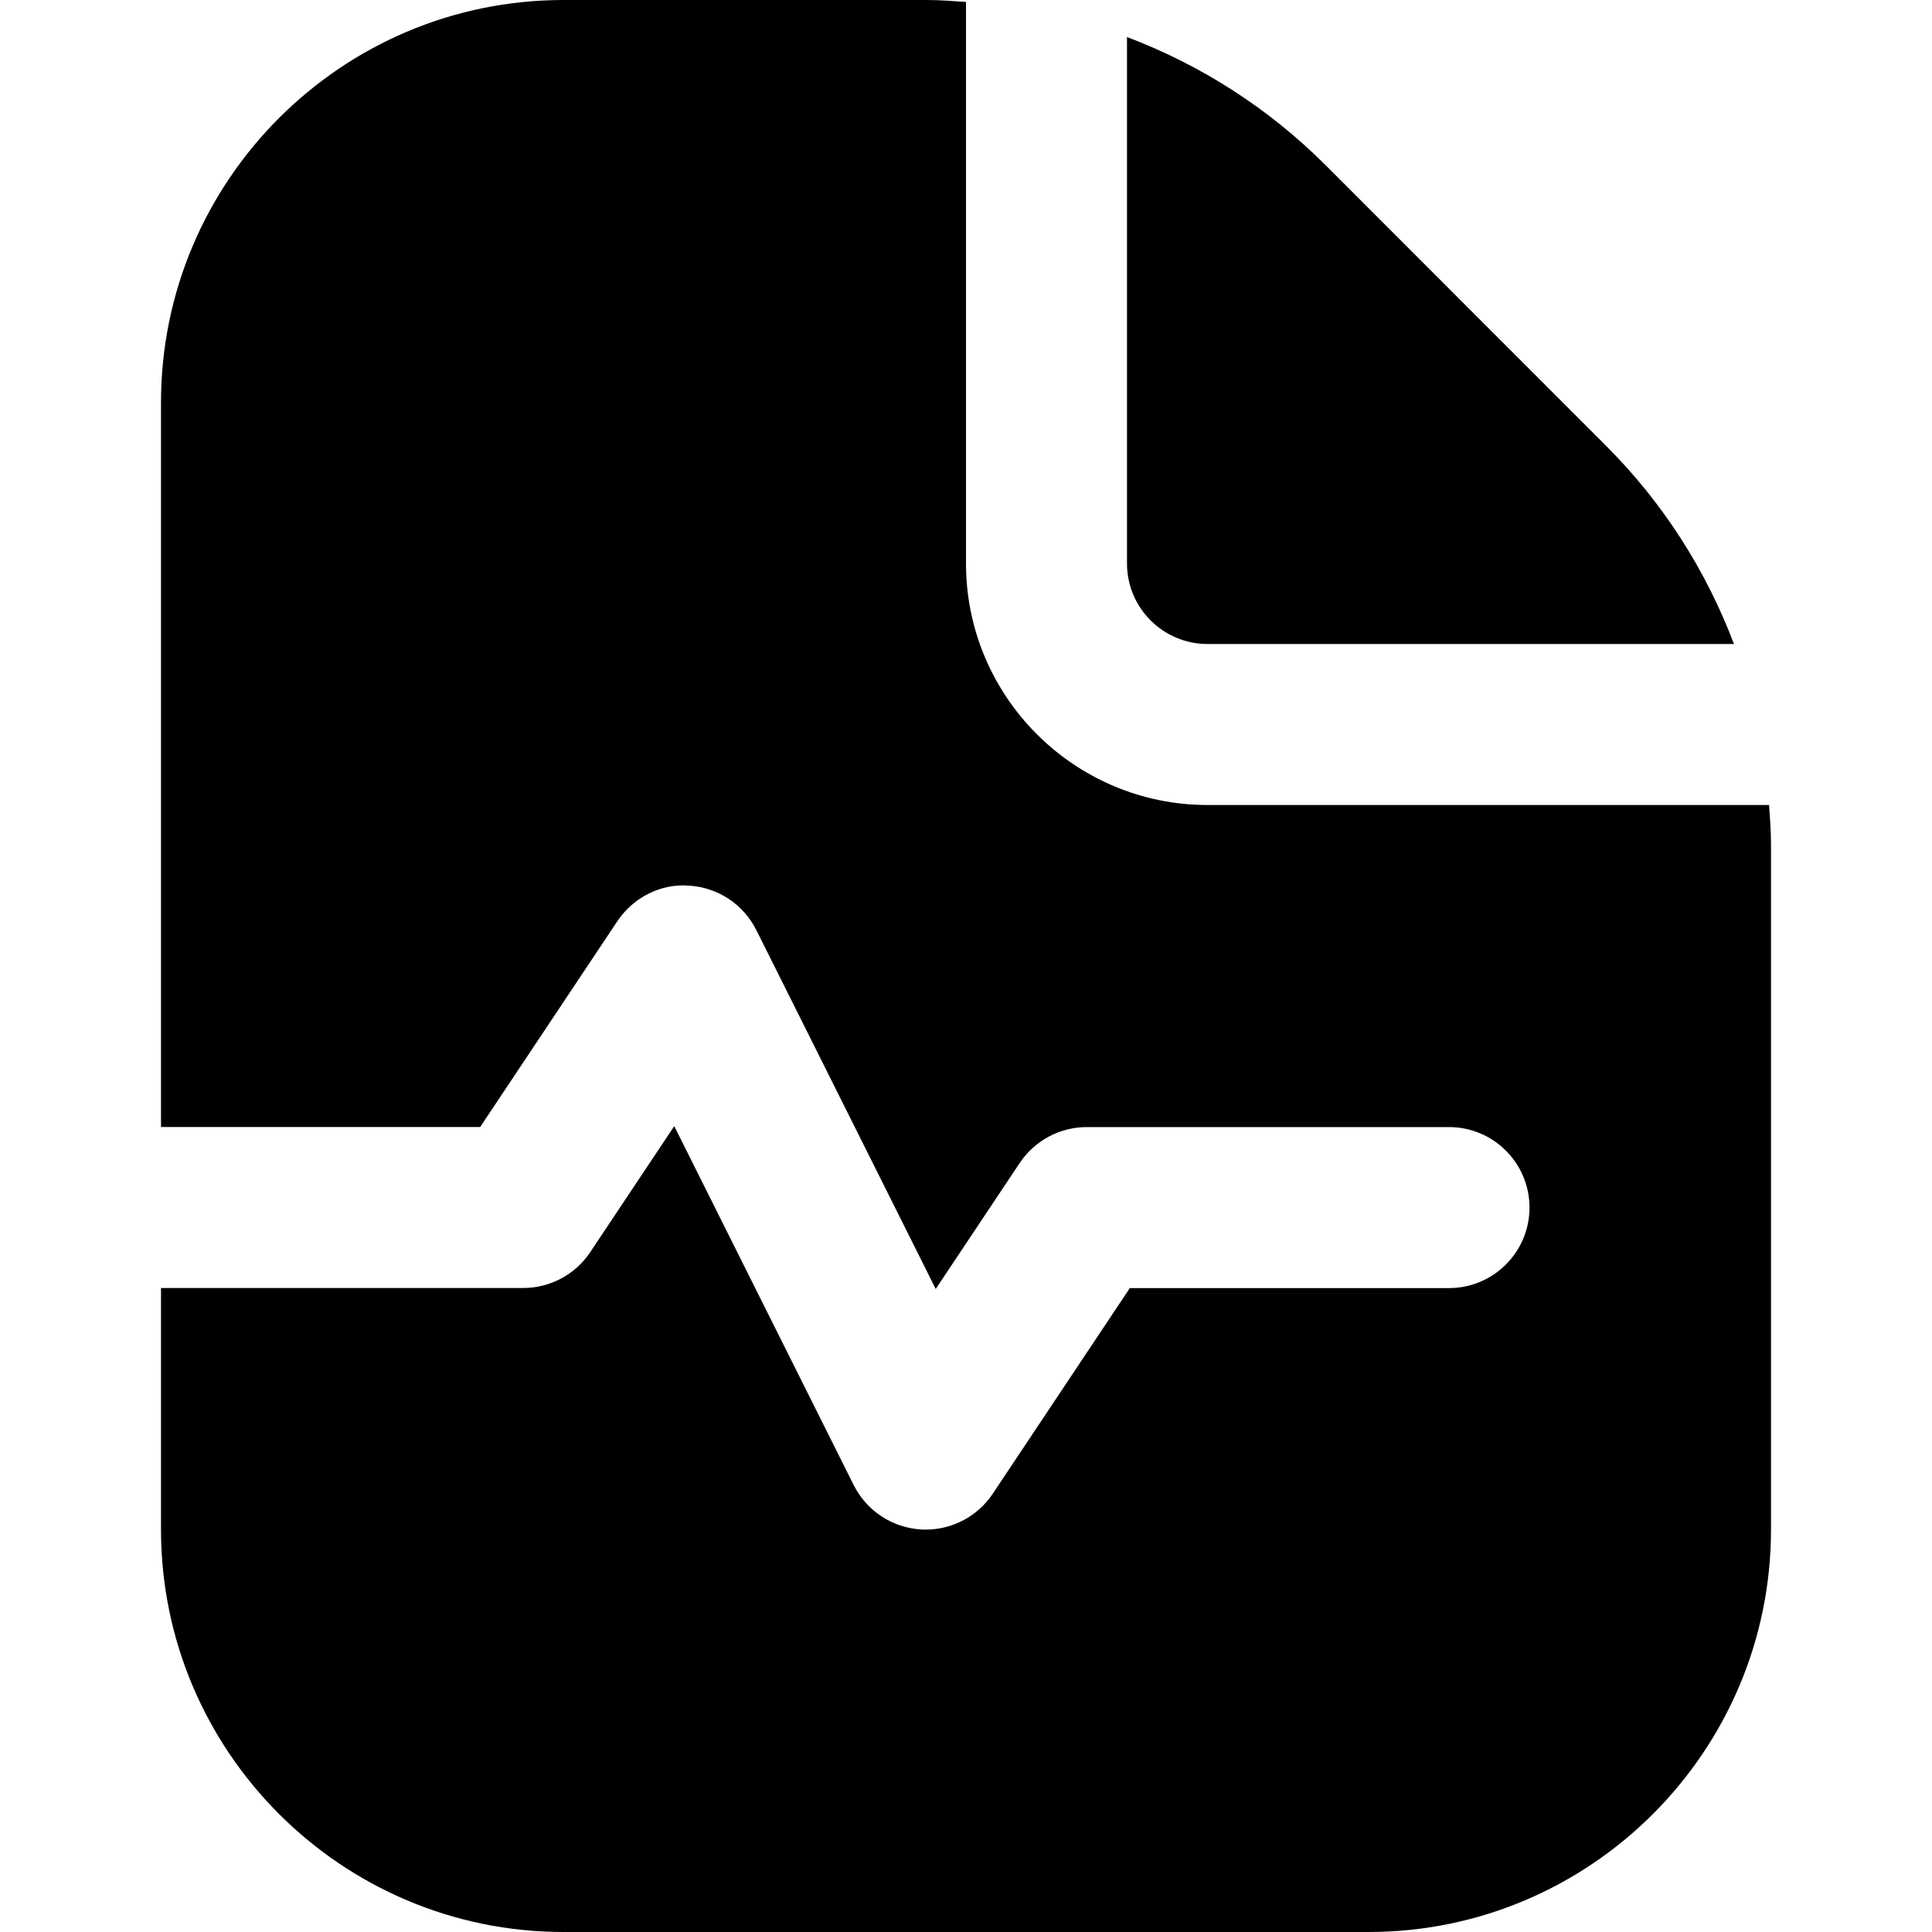
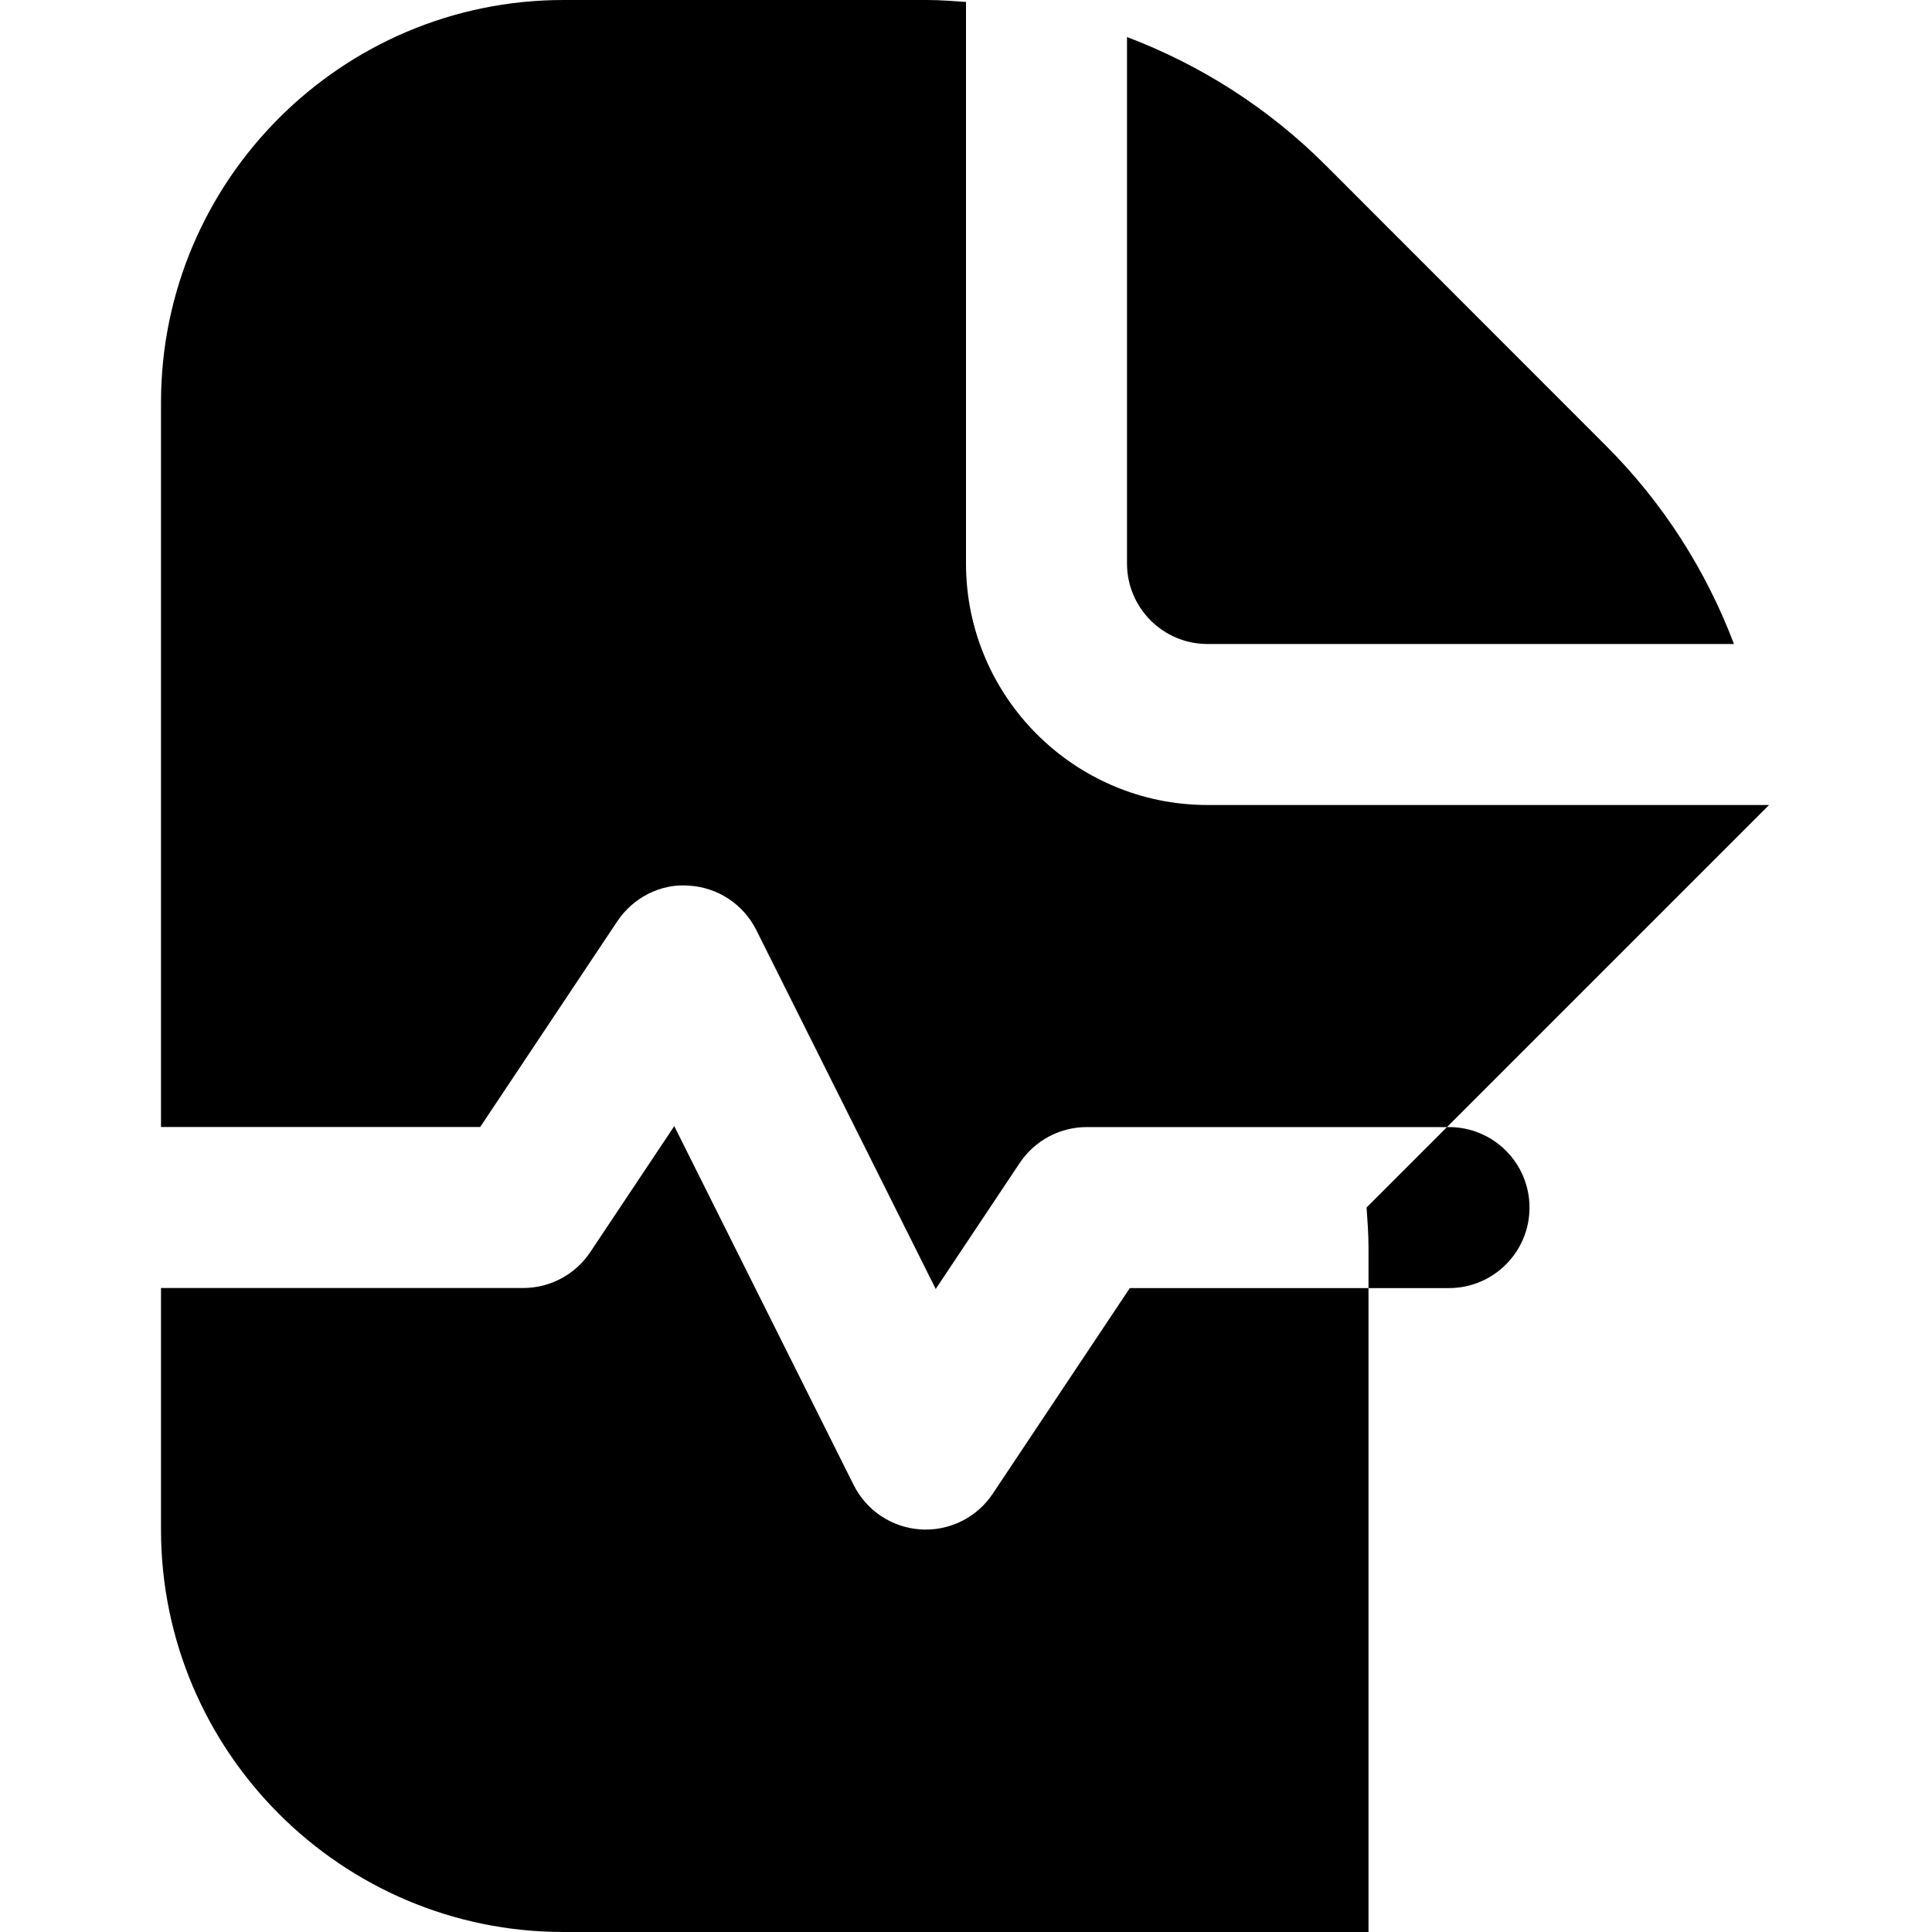
<svg xmlns="http://www.w3.org/2000/svg" id="Layer_1" data-name="Layer 1" viewBox="0 0 24 24" width="512" height="512">
-   <path d="m14,7V.46c.913.346,1.753.879,2.465,1.59l3.484,3.486c.712.711,1.245,1.551,1.591,2.464h-6.54c-.552,0-1-.449-1-1Zm7.976,3h-6.976c-1.654,0-3-1.346-3-3V.024c-.161-.011-.322-.024-.485-.024h-4.515C4.243,0,2,2.243,2,5v9h3.965l1.703-2.555c.197-.296.542-.473.894-.443.356.022.673.232.833.551l2.229,4.459,1.044-1.566c.186-.278.498-.445.832-.445h4.5c.552,0,1,.448,1,1s-.448,1-1,1h-3.965l-1.703,2.555c-.186.279-.499.445-.832.445-.021,0-.042,0-.062-.002-.356-.022-.673-.232-.833-.551l-2.229-4.459-1.044,1.566c-.186.278-.498.445-.832.445H2v3c0,2.757,2.243,5,5,5h10c2.757,0,5-2.243,5-5v-8.515c0-.163-.013-.324-.024-.485Z" />
+   <path d="m14,7V.46c.913.346,1.753.879,2.465,1.59l3.484,3.486c.712.711,1.245,1.551,1.591,2.464h-6.54c-.552,0-1-.449-1-1Zm7.976,3h-6.976c-1.654,0-3-1.346-3-3V.024c-.161-.011-.322-.024-.485-.024h-4.515C4.243,0,2,2.243,2,5v9h3.965l1.703-2.555c.197-.296.542-.473.894-.443.356.022.673.232.833.551l2.229,4.459,1.044-1.566c.186-.278.498-.445.832-.445h4.5c.552,0,1,.448,1,1s-.448,1-1,1h-3.965l-1.703,2.555c-.186.279-.499.445-.832.445-.021,0-.042,0-.062-.002-.356-.022-.673-.232-.833-.551l-2.229-4.459-1.044,1.566c-.186.278-.498.445-.832.445H2v3c0,2.757,2.243,5,5,5h10v-8.515c0-.163-.013-.324-.024-.485Z" />
</svg>